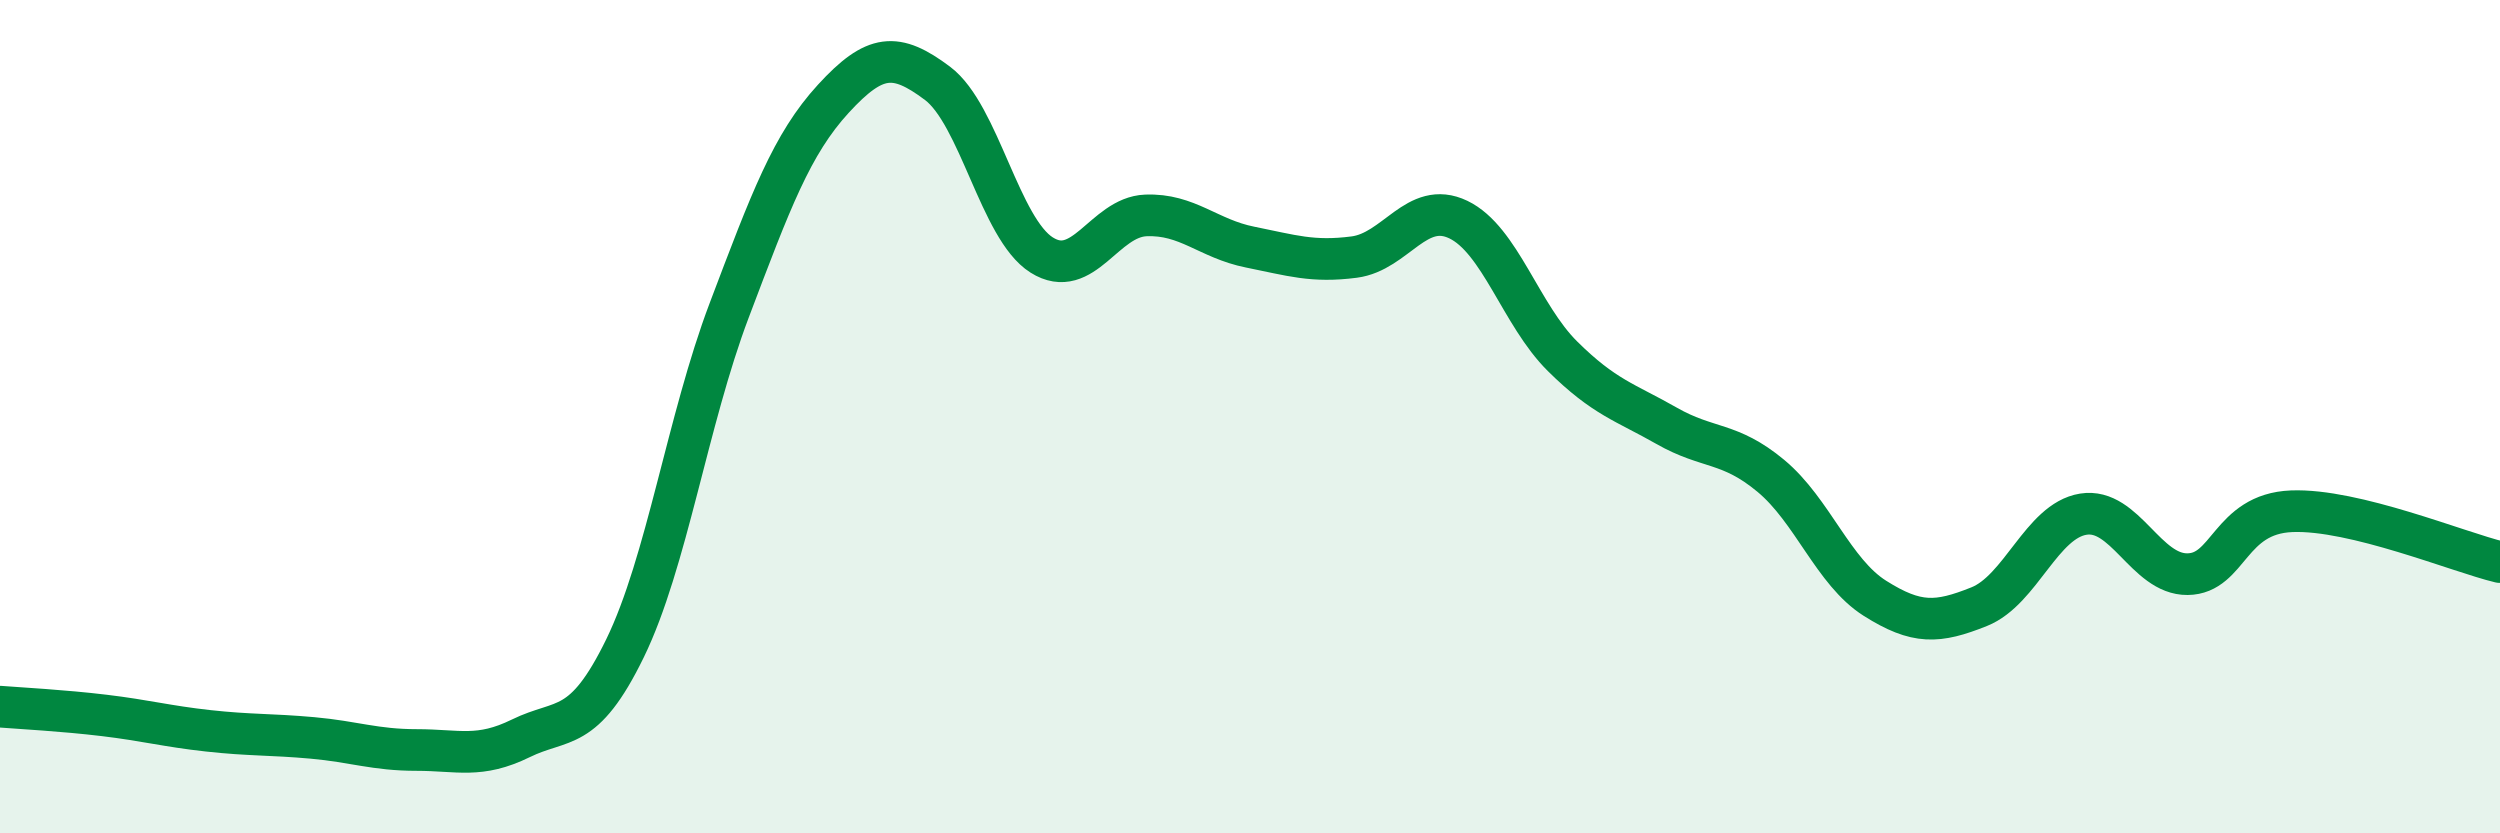
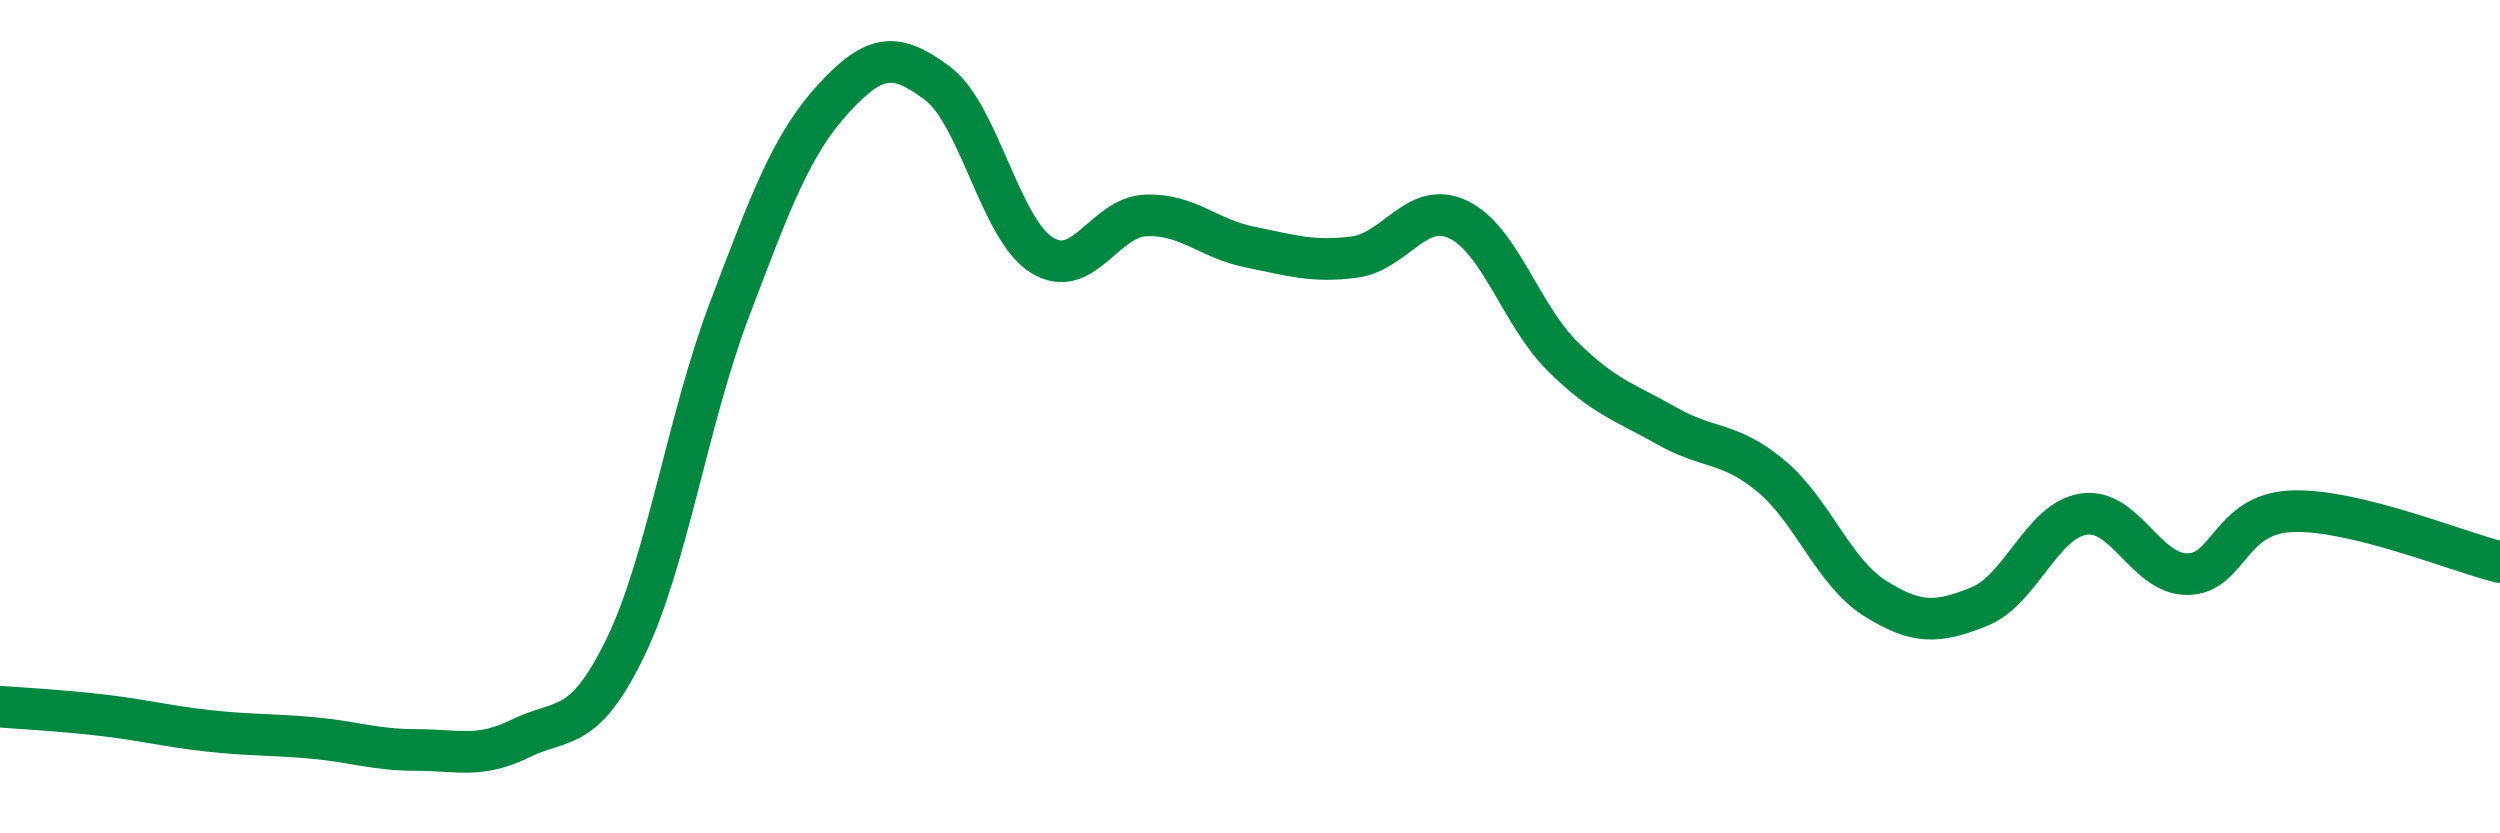
<svg xmlns="http://www.w3.org/2000/svg" width="60" height="20" viewBox="0 0 60 20">
-   <path d="M 0,16.96 C 0.5,17 1.5,17.05 2.5,17.17 C 3.5,17.29 4,17.43 5,17.54 C 6,17.65 6.5,17.62 7.5,17.71 C 8.5,17.8 9,18 10,18 C 11,18 11.5,18.21 12.5,17.72 C 13.5,17.23 14,17.61 15,15.56 C 16,13.51 16.5,10.09 17.5,7.45 C 18.5,4.81 19,3.46 20,2.37 C 21,1.28 21.5,1.25 22.5,2 C 23.5,2.75 24,5.49 25,6.12 C 26,6.75 26.5,5.21 27.5,5.17 C 28.5,5.13 29,5.73 30,5.93 C 31,6.13 31.5,6.3 32.5,6.17 C 33.5,6.04 34,4.79 35,5.27 C 36,5.75 36.5,7.56 37.5,8.55 C 38.5,9.54 39,9.65 40,10.22 C 41,10.79 41.5,10.59 42.5,11.42 C 43.5,12.25 44,13.73 45,14.36 C 46,14.99 46.5,14.96 47.5,14.56 C 48.5,14.16 49,12.5 50,12.34 C 51,12.18 51.5,13.79 52.5,13.78 C 53.5,13.77 53.5,12.33 55,12.27 C 56.5,12.21 59,13.25 60,13.49L60 20L0 20Z" fill="#008740" opacity="0.1" stroke-linecap="round" stroke-linejoin="round" />
  <path d="M 0,16.96 C 0.5,17 1.5,17.05 2.5,17.17 C 3.5,17.29 4,17.43 5,17.54 C 6,17.65 6.5,17.62 7.5,17.71 C 8.5,17.8 9,18 10,18 C 11,18 11.5,18.21 12.5,17.72 C 13.5,17.23 14,17.61 15,15.56 C 16,13.51 16.5,10.09 17.5,7.45 C 18.5,4.81 19,3.46 20,2.37 C 21,1.28 21.5,1.25 22.5,2 C 23.5,2.75 24,5.49 25,6.12 C 26,6.75 26.5,5.21 27.5,5.17 C 28.5,5.13 29,5.73 30,5.93 C 31,6.13 31.5,6.3 32.5,6.17 C 33.5,6.04 34,4.79 35,5.27 C 36,5.75 36.5,7.56 37.5,8.55 C 38.5,9.54 39,9.65 40,10.22 C 41,10.79 41.5,10.59 42.5,11.42 C 43.5,12.25 44,13.73 45,14.36 C 46,14.99 46.5,14.96 47.5,14.56 C 48.5,14.16 49,12.5 50,12.34 C 51,12.18 51.5,13.79 52.5,13.78 C 53.5,13.77 53.5,12.33 55,12.27 C 56.5,12.21 59,13.25 60,13.49" stroke="#008740" stroke-width="1" fill="none" stroke-linecap="round" stroke-linejoin="round" />
</svg>